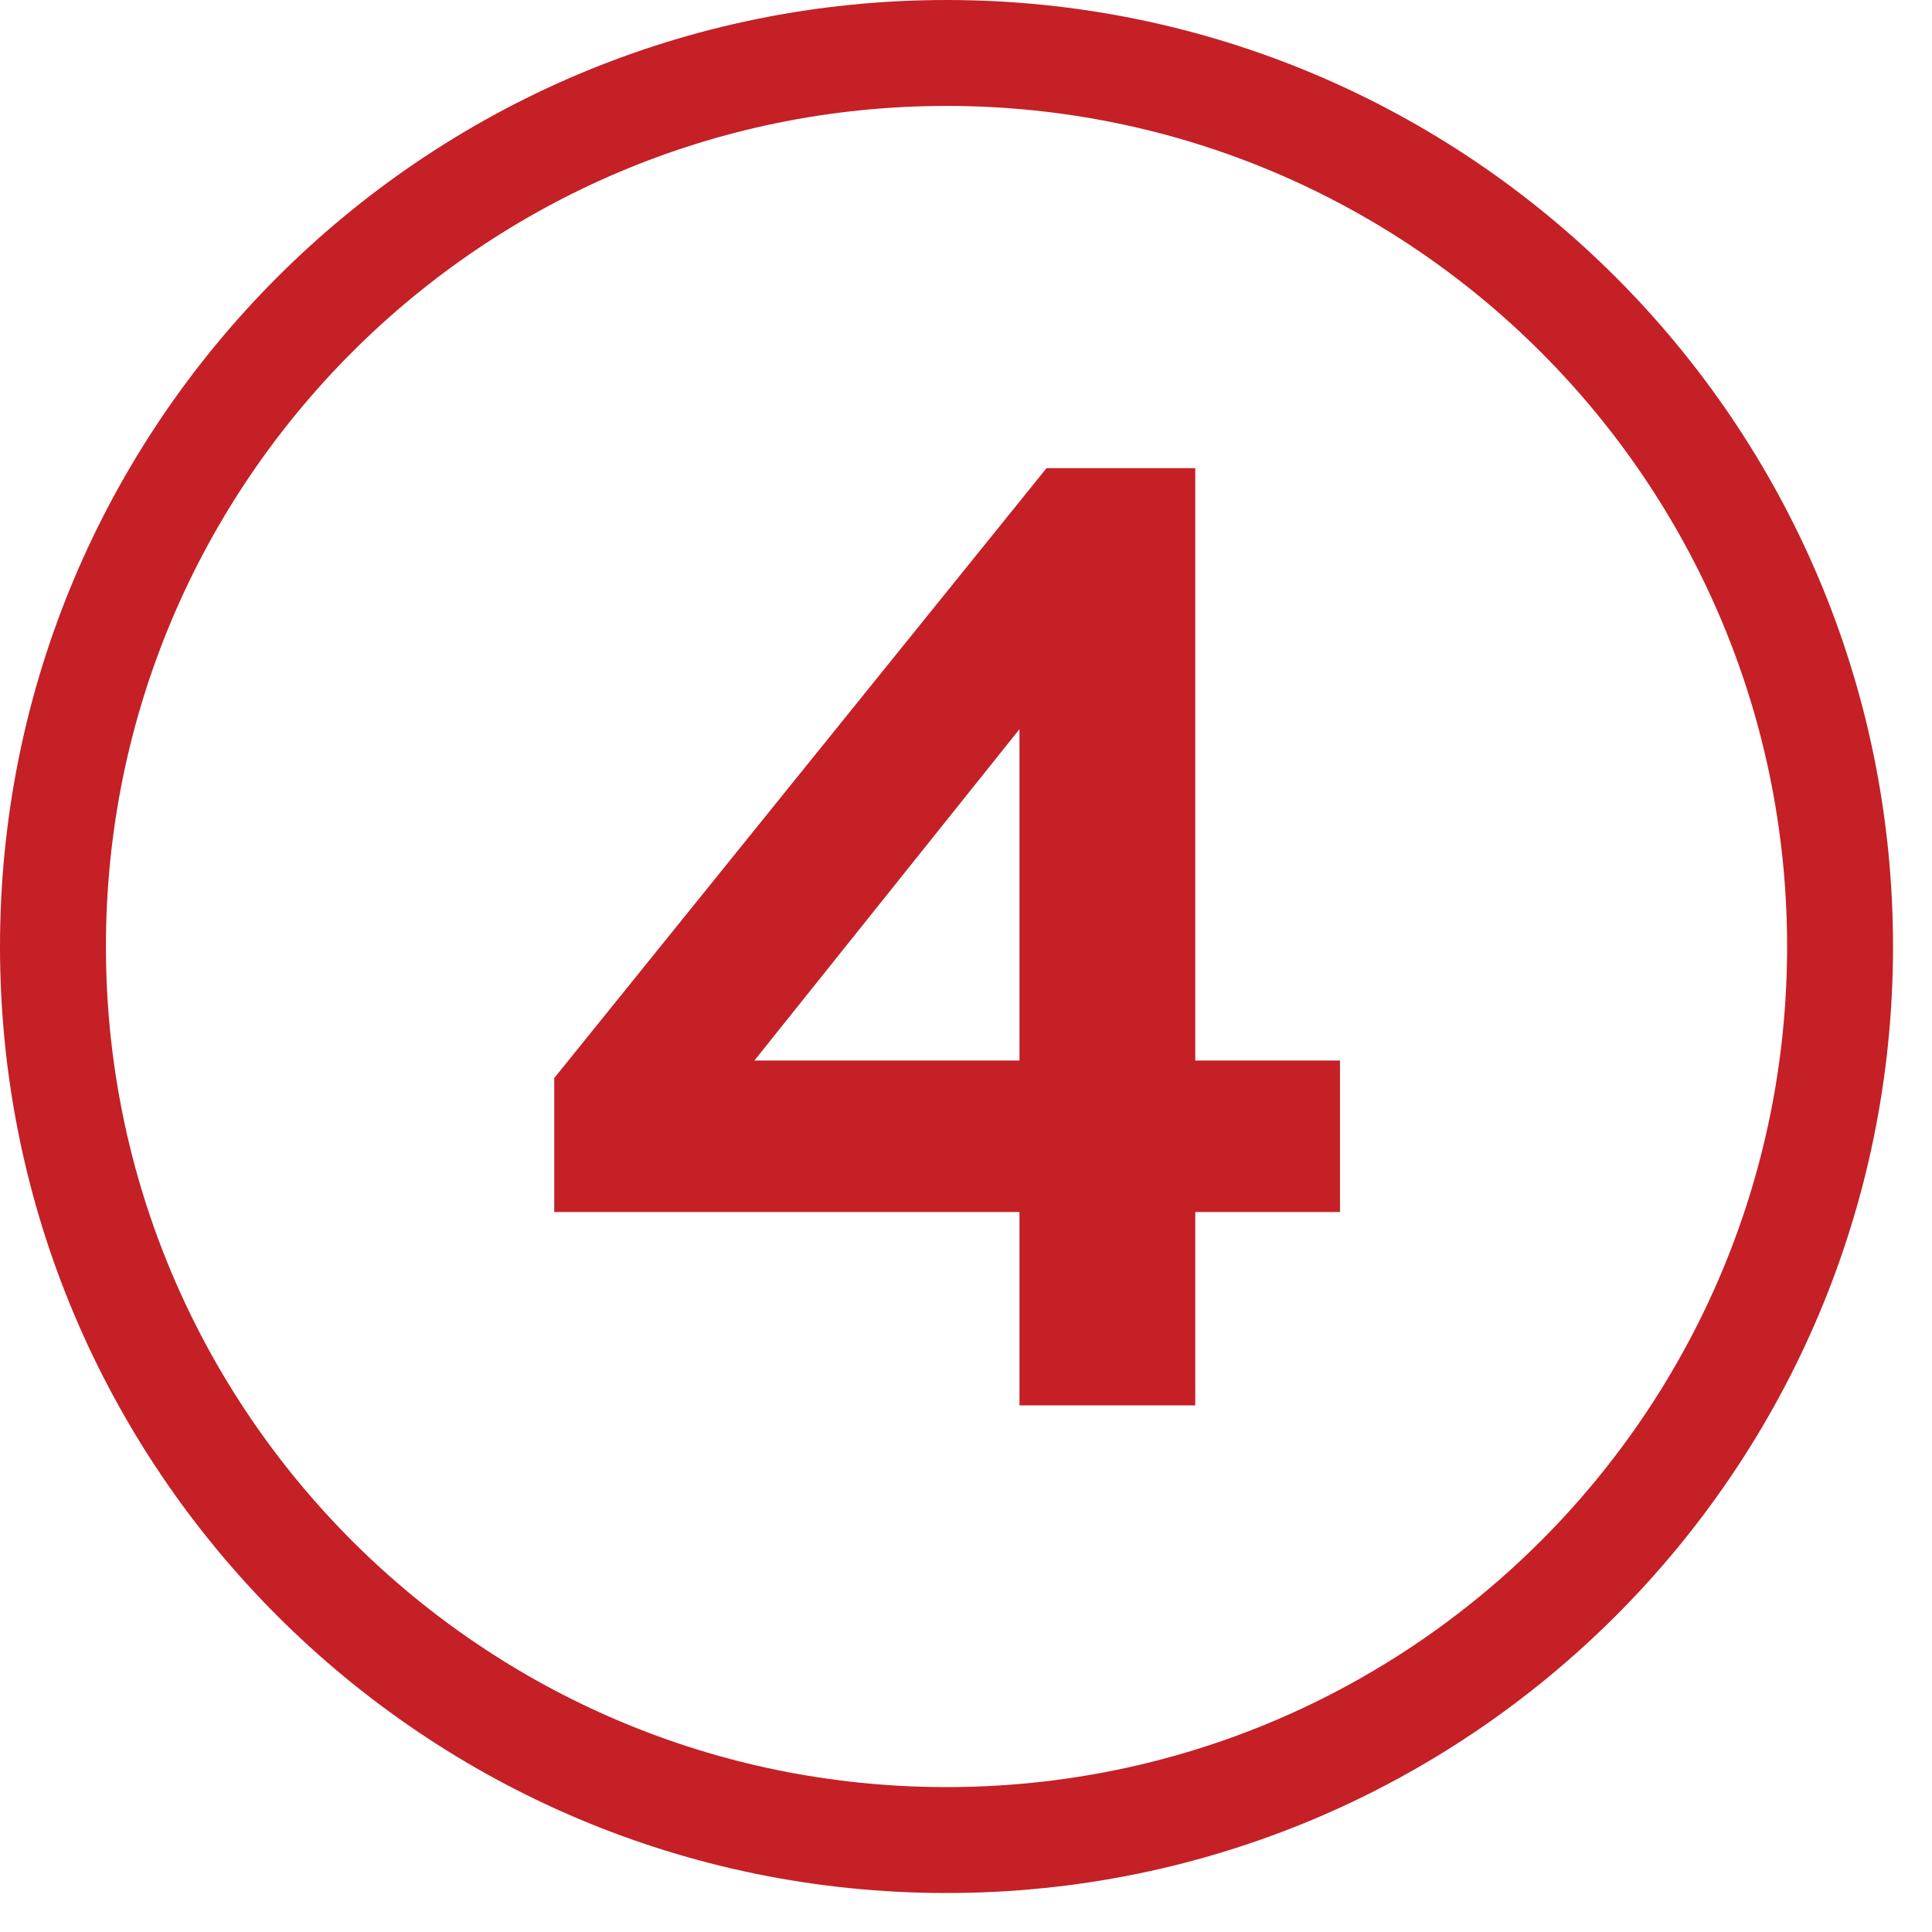
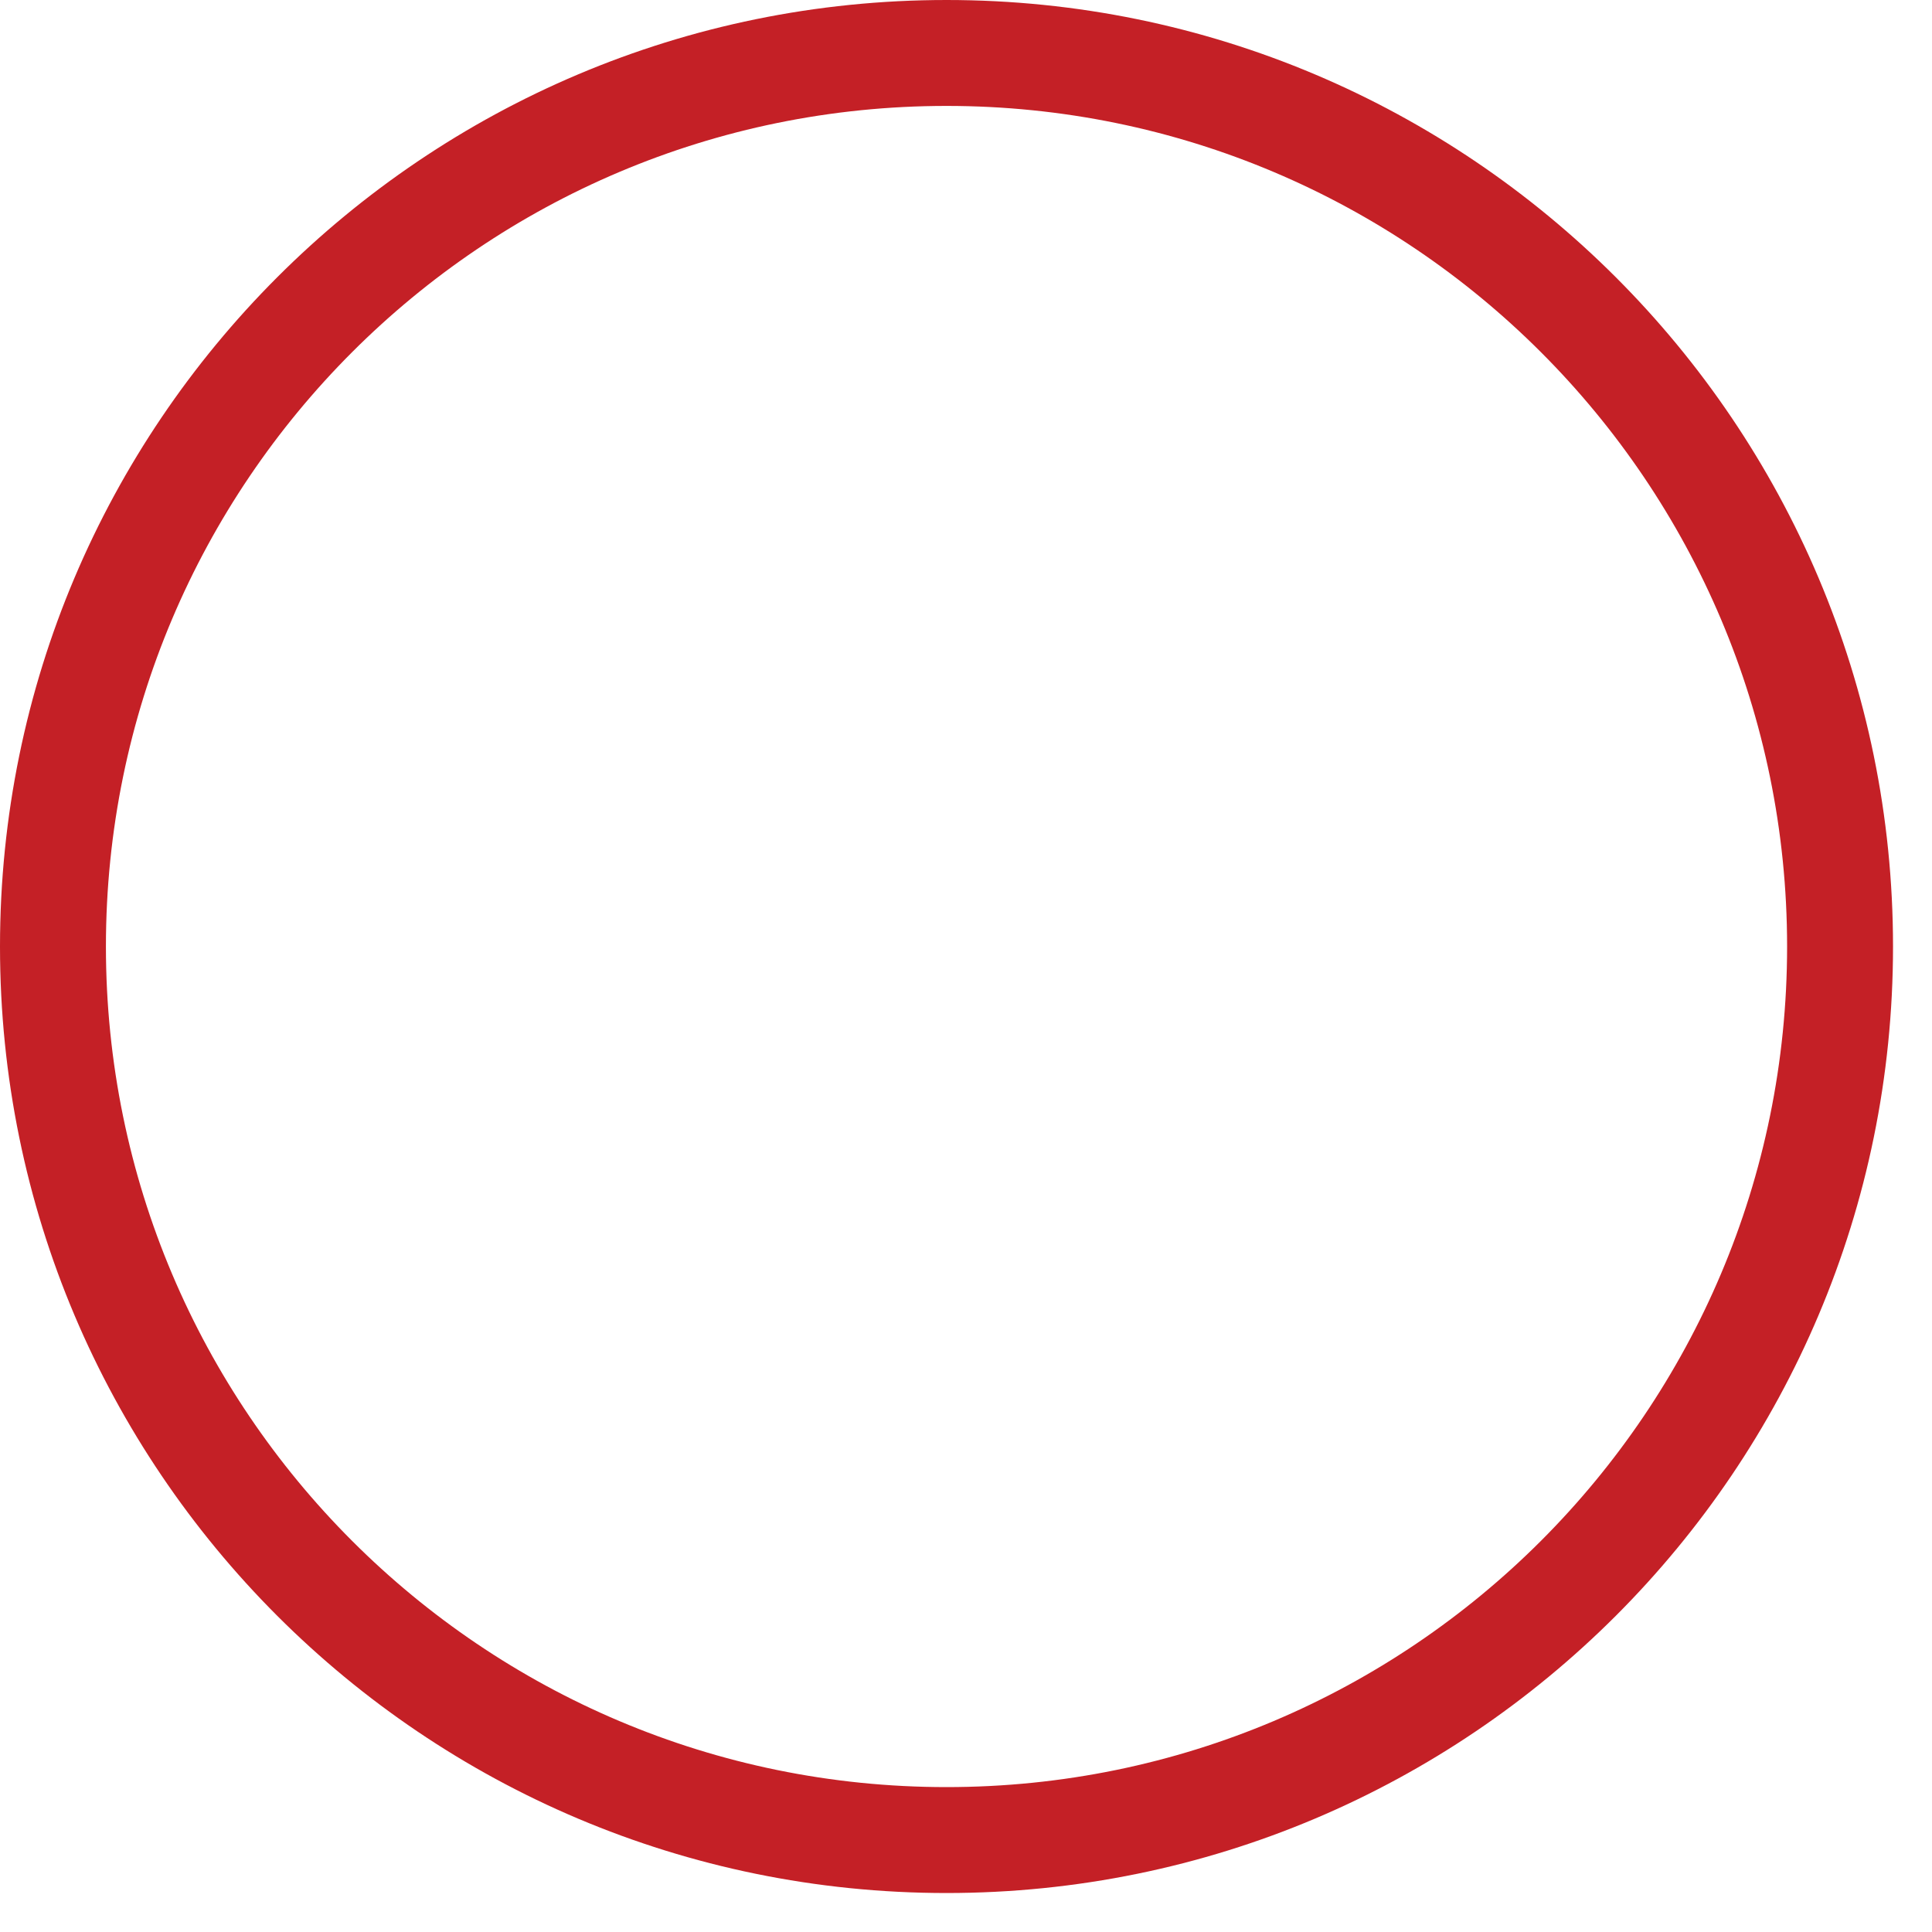
<svg xmlns="http://www.w3.org/2000/svg" width="40" height="40" fill="none">
  <path fill="#C42026" d="M37 19.597c0-9.612-7.792-17.404-17.403-17.404-9.612 0-17.404 7.792-17.404 17.404S9.985 37 19.597 37 37 29.208 37 19.597m2.193 0c0 10.823-8.773 19.596-19.596 19.596S0 30.42 0 19.597 8.774 0 19.597 0s19.596 8.774 19.596 19.597" />
-   <path fill="#C42026" d="M21.107 29.097v-4.004h-9.632V22.32L21.667 9.693h3.08v12.264h2.996v3.136h-2.996v4.004zm-5.488-7.14h5.488v-6.86z" />
</svg>